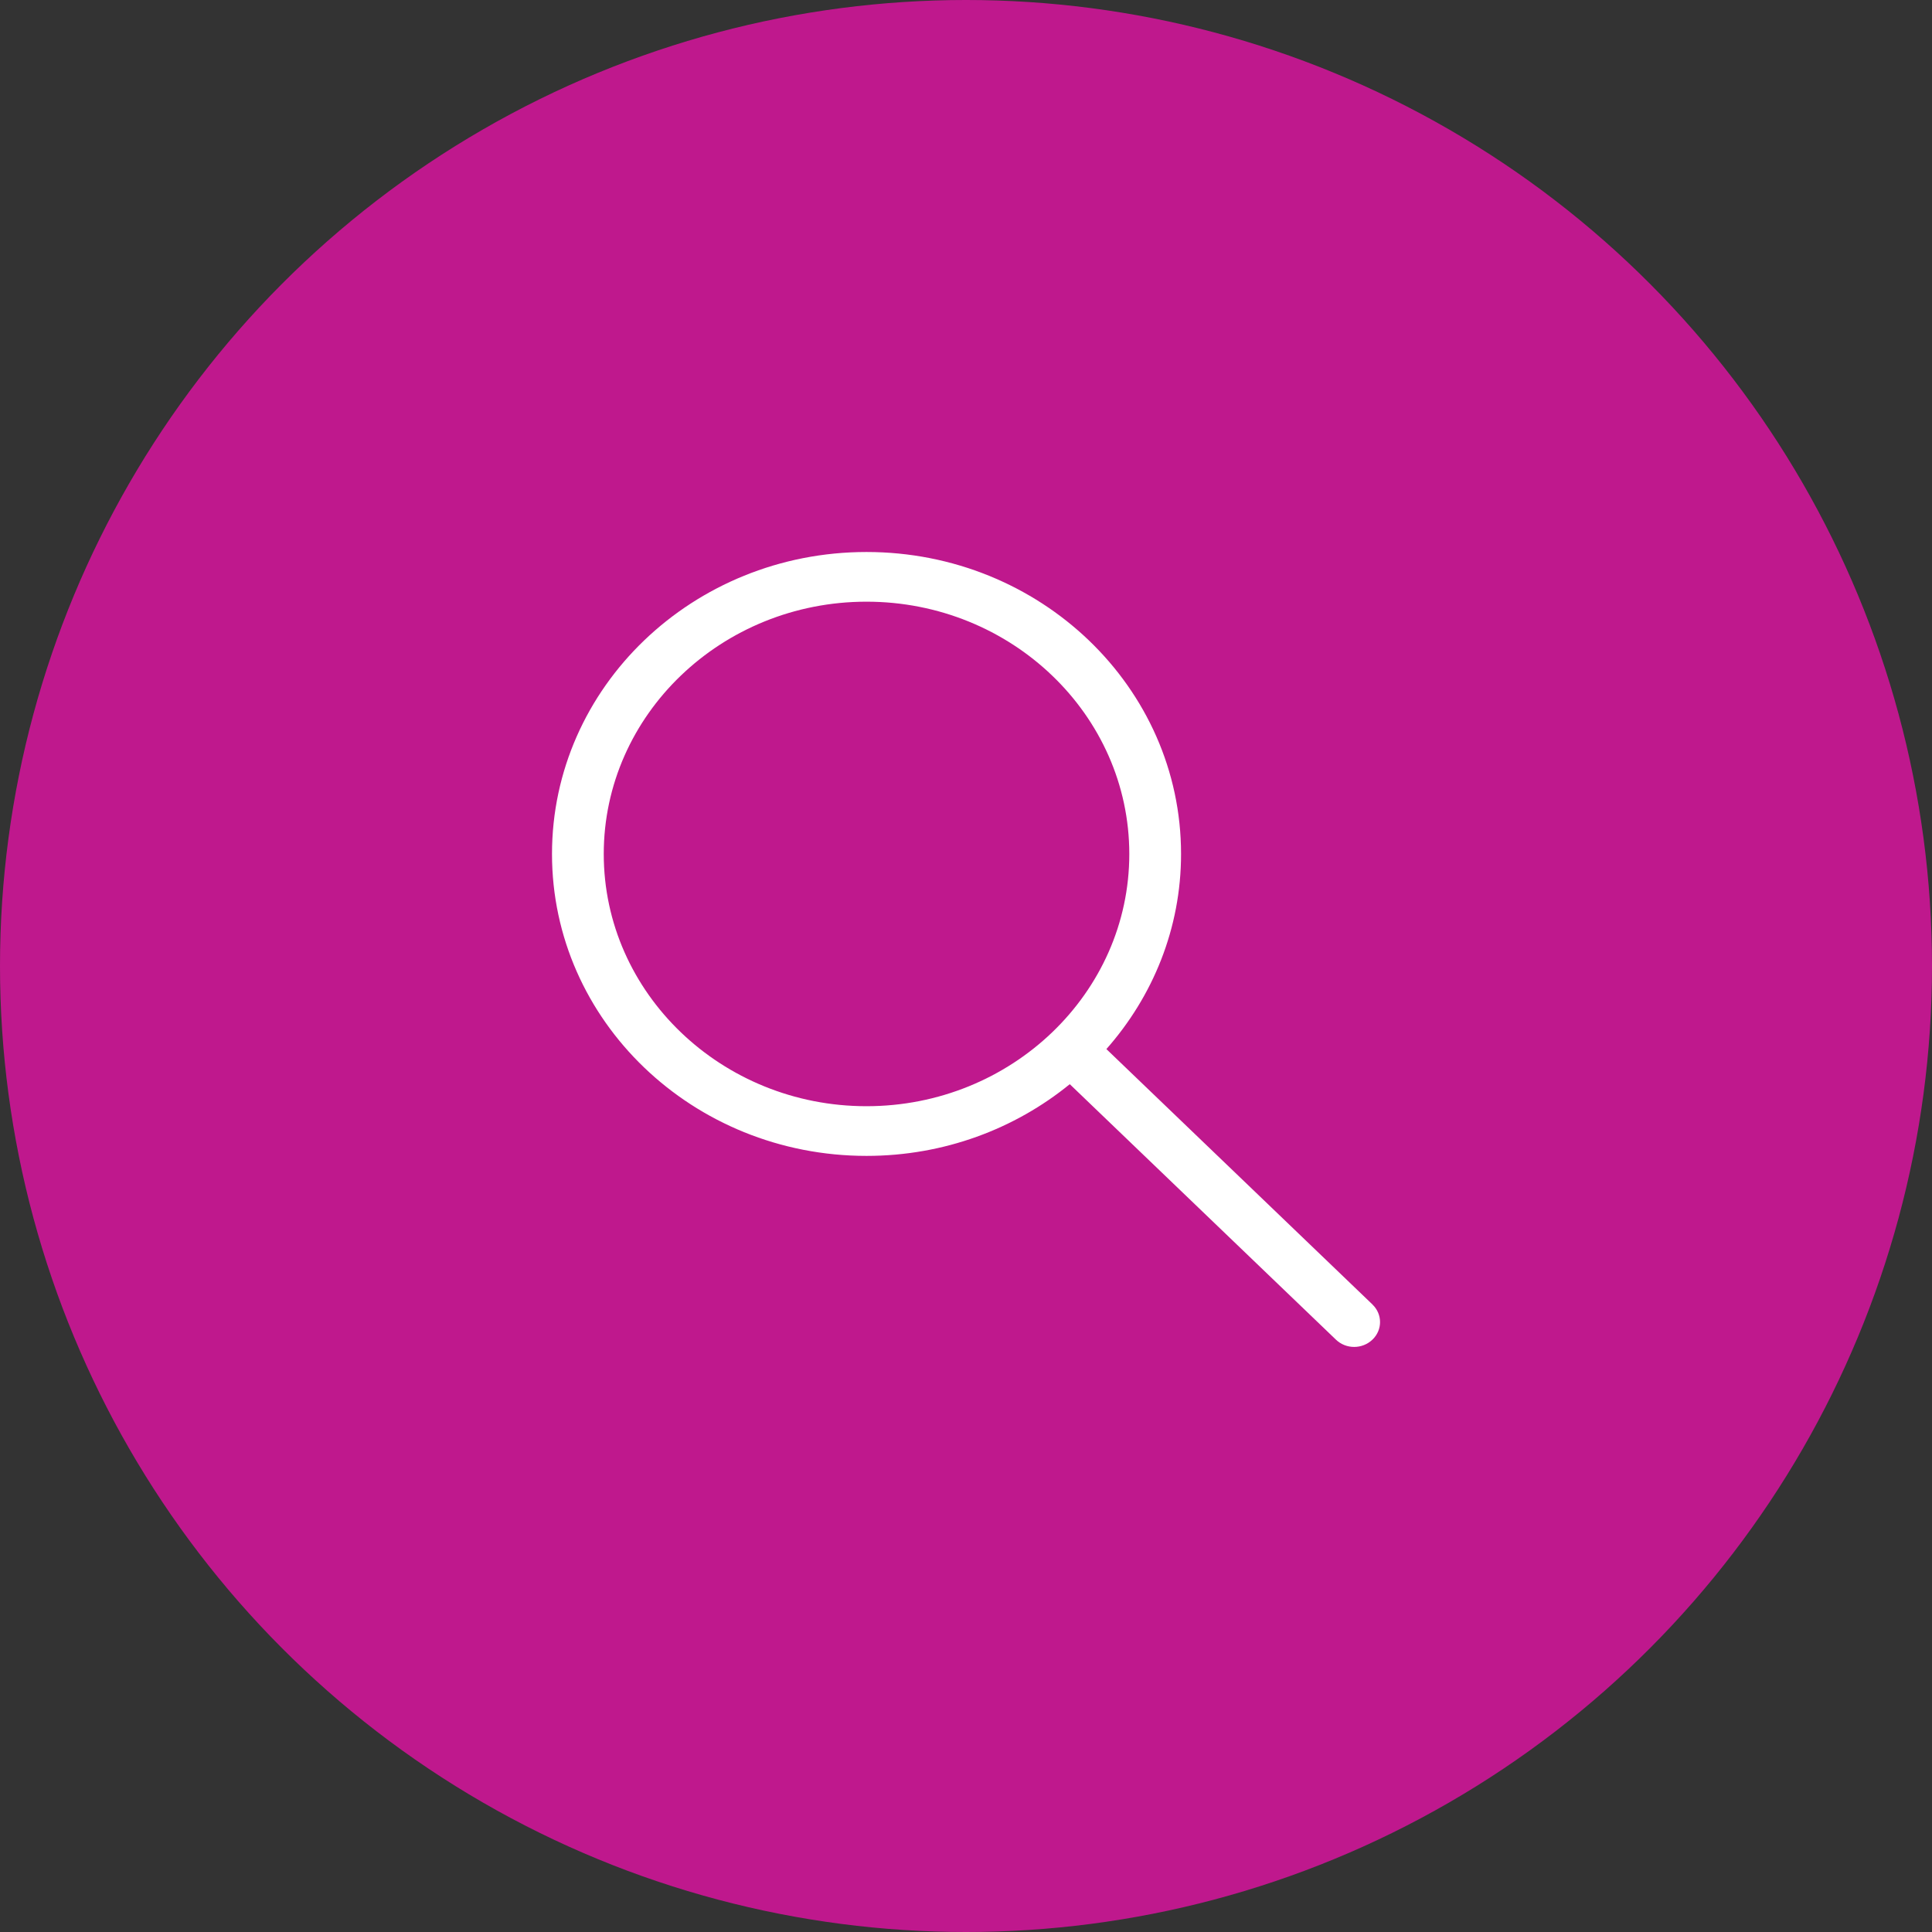
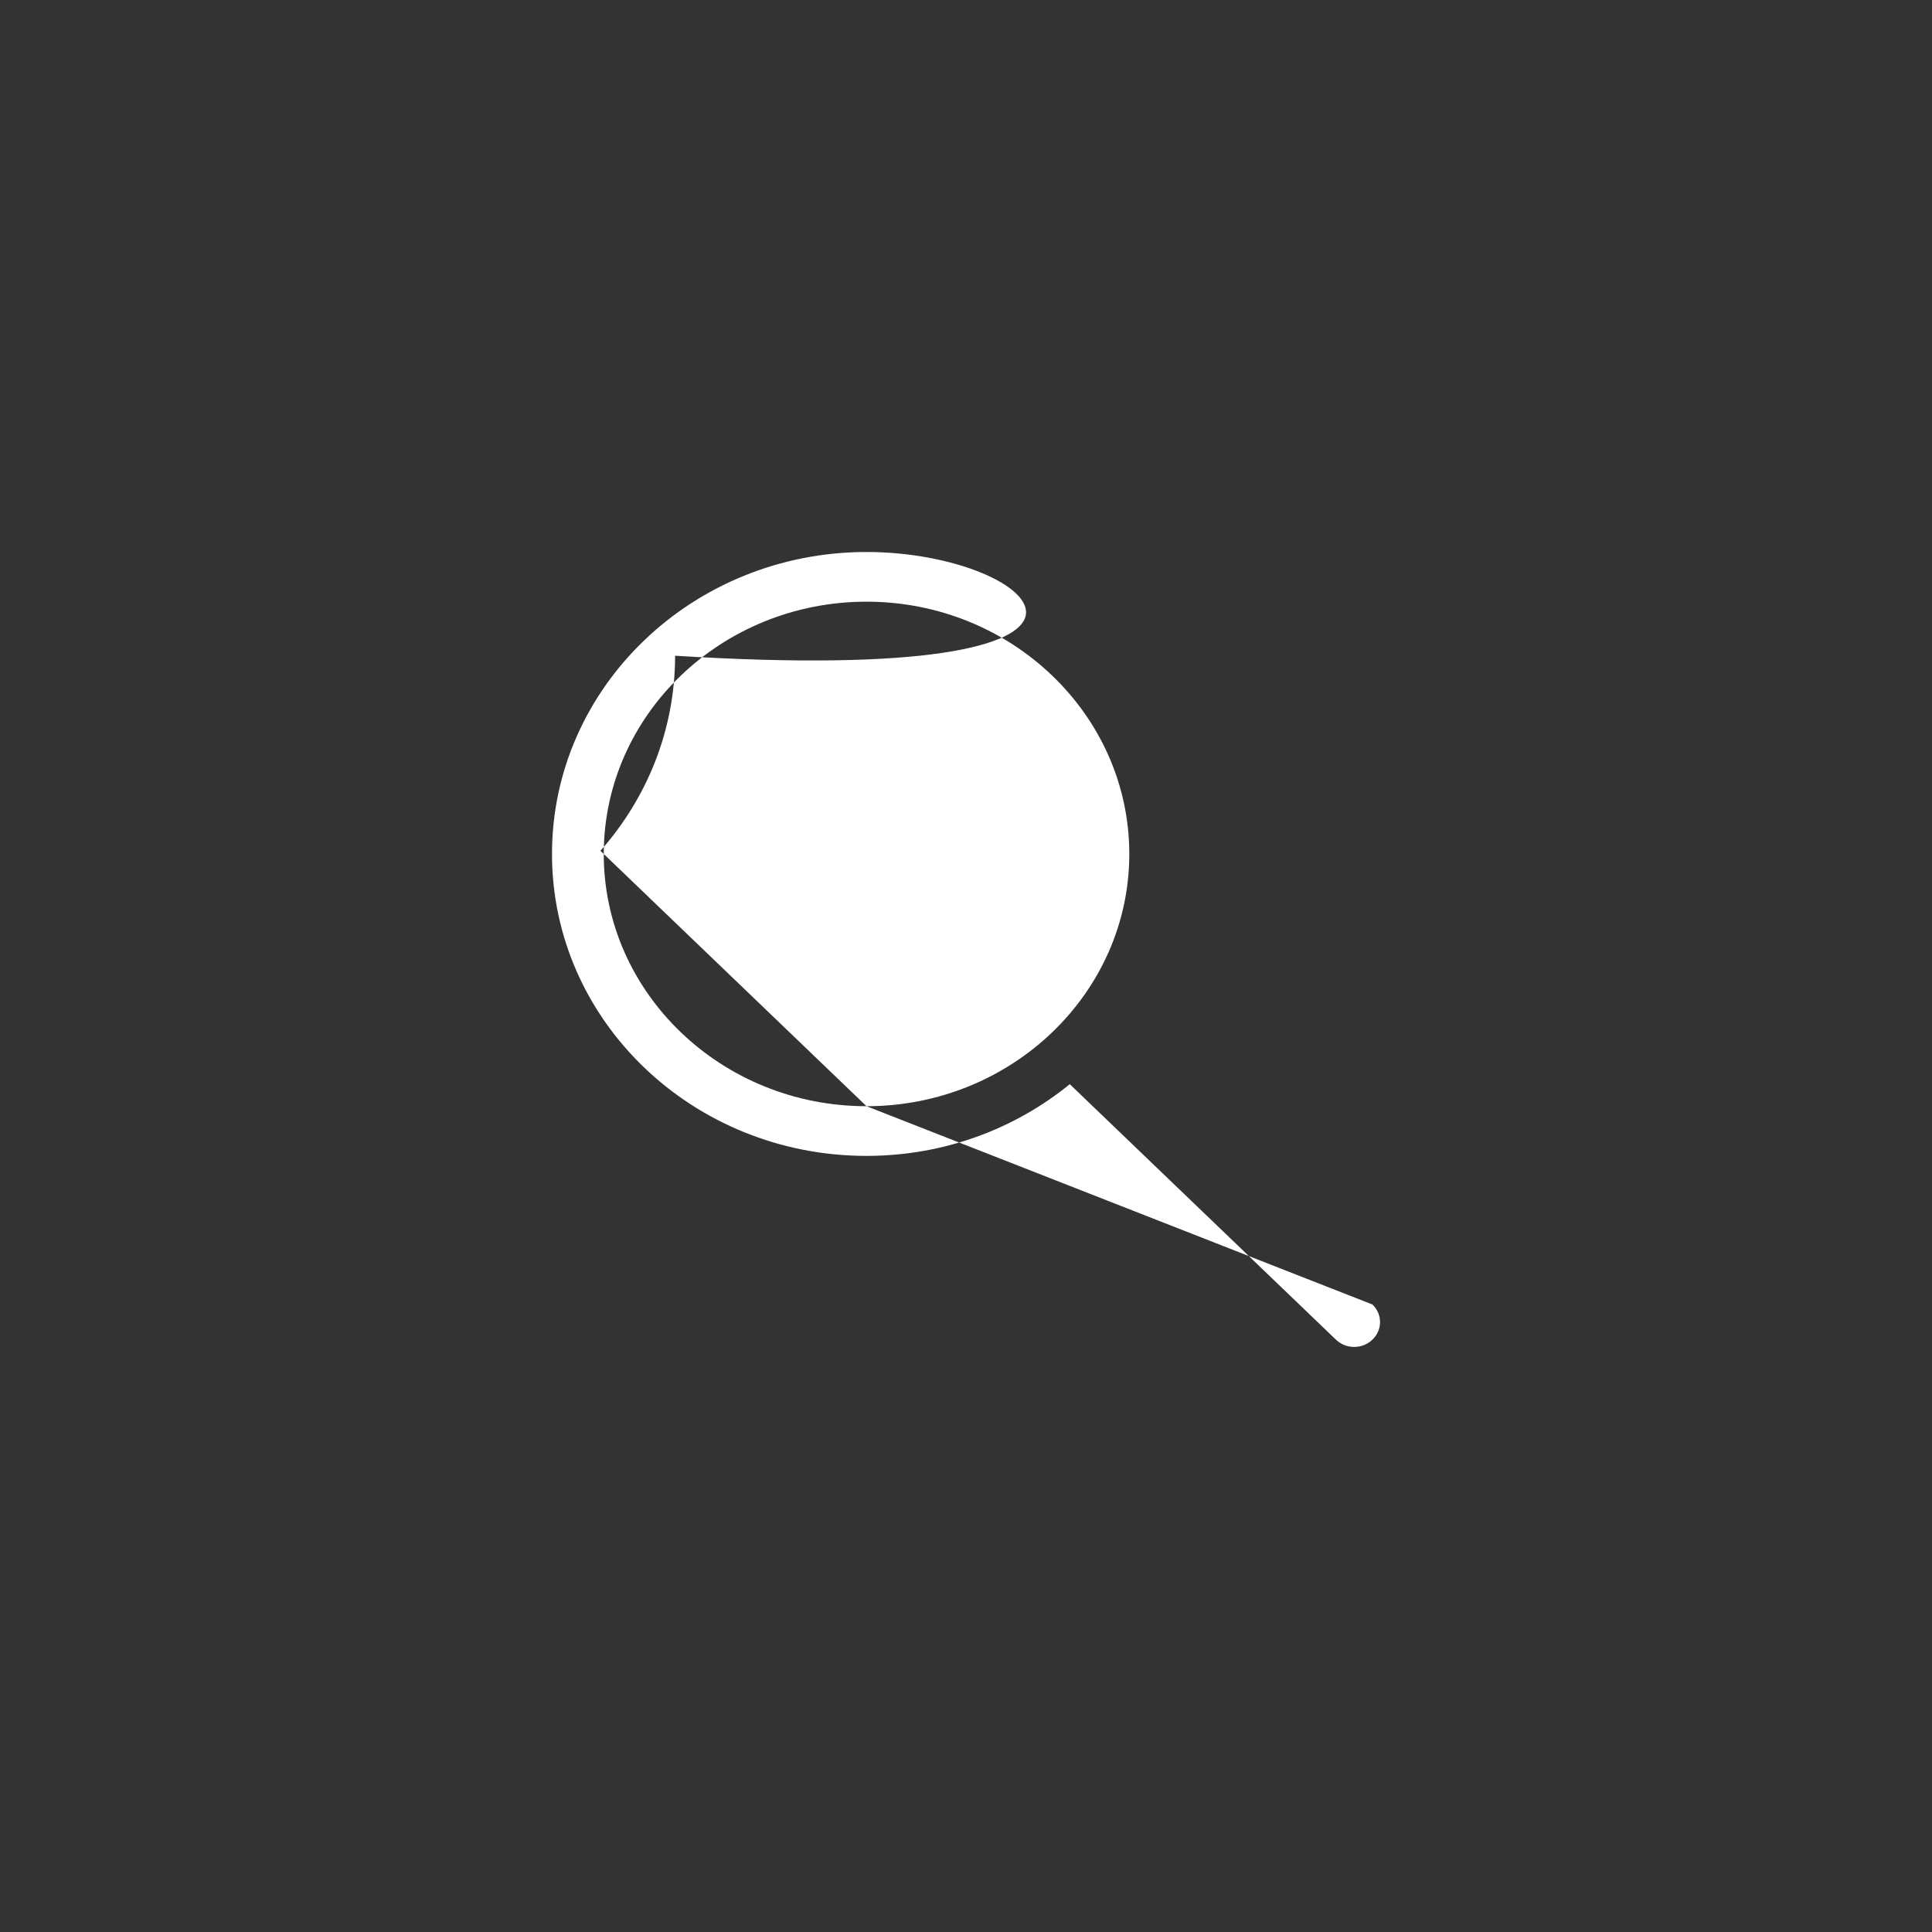
<svg xmlns="http://www.w3.org/2000/svg" width="42" height="42" viewBox="0 0 42 42">
  <rect x="0" y="0" width="42" height="42" fill="#333333" stroke="none" />
  <g fill="none" fill-rule="evenodd">
    <g>
      <g transform="translate(-1000 -423) translate(1000 423)">
-         <circle cx="21" cy="21" r="21" fill="#BF188D" />
        <g fill="#FFF">
-           <path d="M6.837 12.048c-3.15 0-5.712-2.46-5.712-5.483 0-3.025 2.562-5.485 5.712-5.485s5.713 2.46 5.713 5.485c0 3.023-2.562 5.483-5.713 5.483m10.999 4.31l-5.784-5.552c1.01-1.144 1.623-2.623 1.623-4.241C13.675 2.939 10.614 0 6.837 0 3.061 0 0 2.94 0 6.565c0 3.625 3.061 6.563 6.837 6.563 1.686 0 3.227-.588 4.419-1.559l5.785 5.553c.11.106.253.159.397.159.144 0 .288-.053.398-.159.22-.21.22-.552 0-.763" transform="translate(12 12)" />
+           <path d="M6.837 12.048c-3.15 0-5.712-2.46-5.712-5.483 0-3.025 2.562-5.485 5.712-5.485s5.713 2.46 5.713 5.485c0 3.023-2.562 5.483-5.713 5.483l-5.784-5.552c1.01-1.144 1.623-2.623 1.623-4.241C13.675 2.939 10.614 0 6.837 0 3.061 0 0 2.94 0 6.565c0 3.625 3.061 6.563 6.837 6.563 1.686 0 3.227-.588 4.419-1.559l5.785 5.553c.11.106.253.159.397.159.144 0 .288-.053.398-.159.22-.21.22-.552 0-.763" transform="translate(12 12)" />
        </g>
      </g>
    </g>
  </g>
</svg>